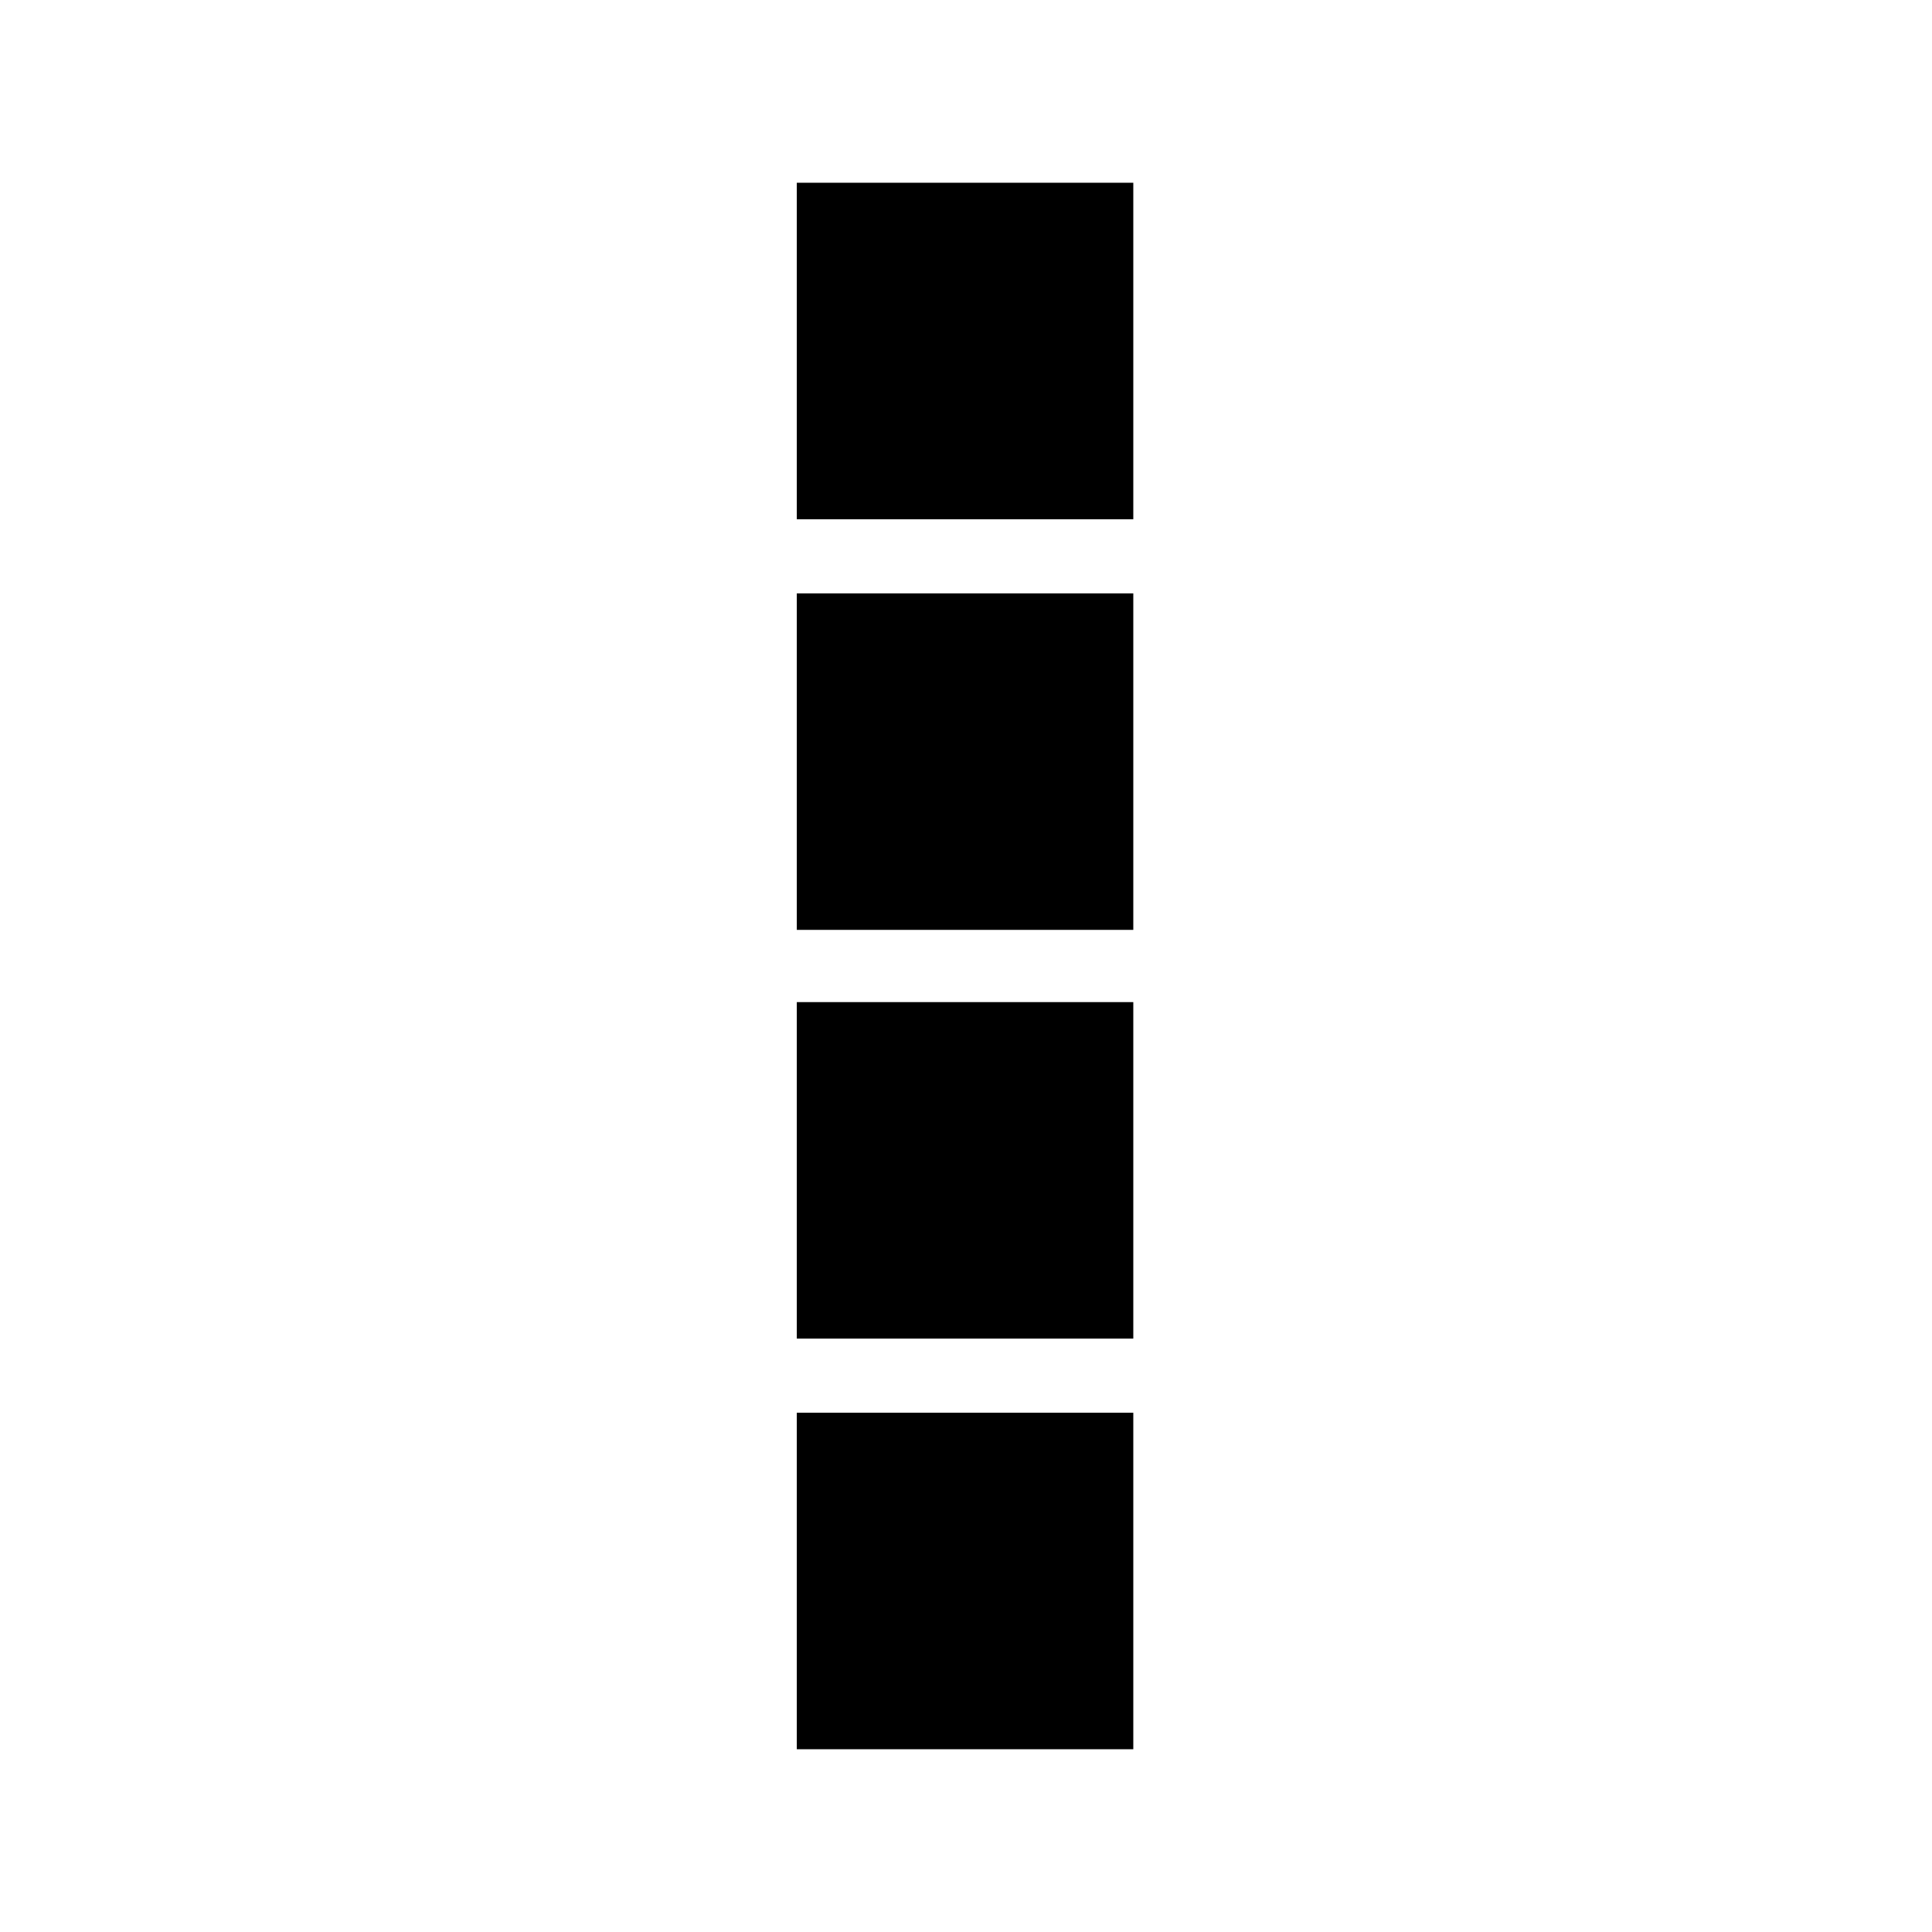
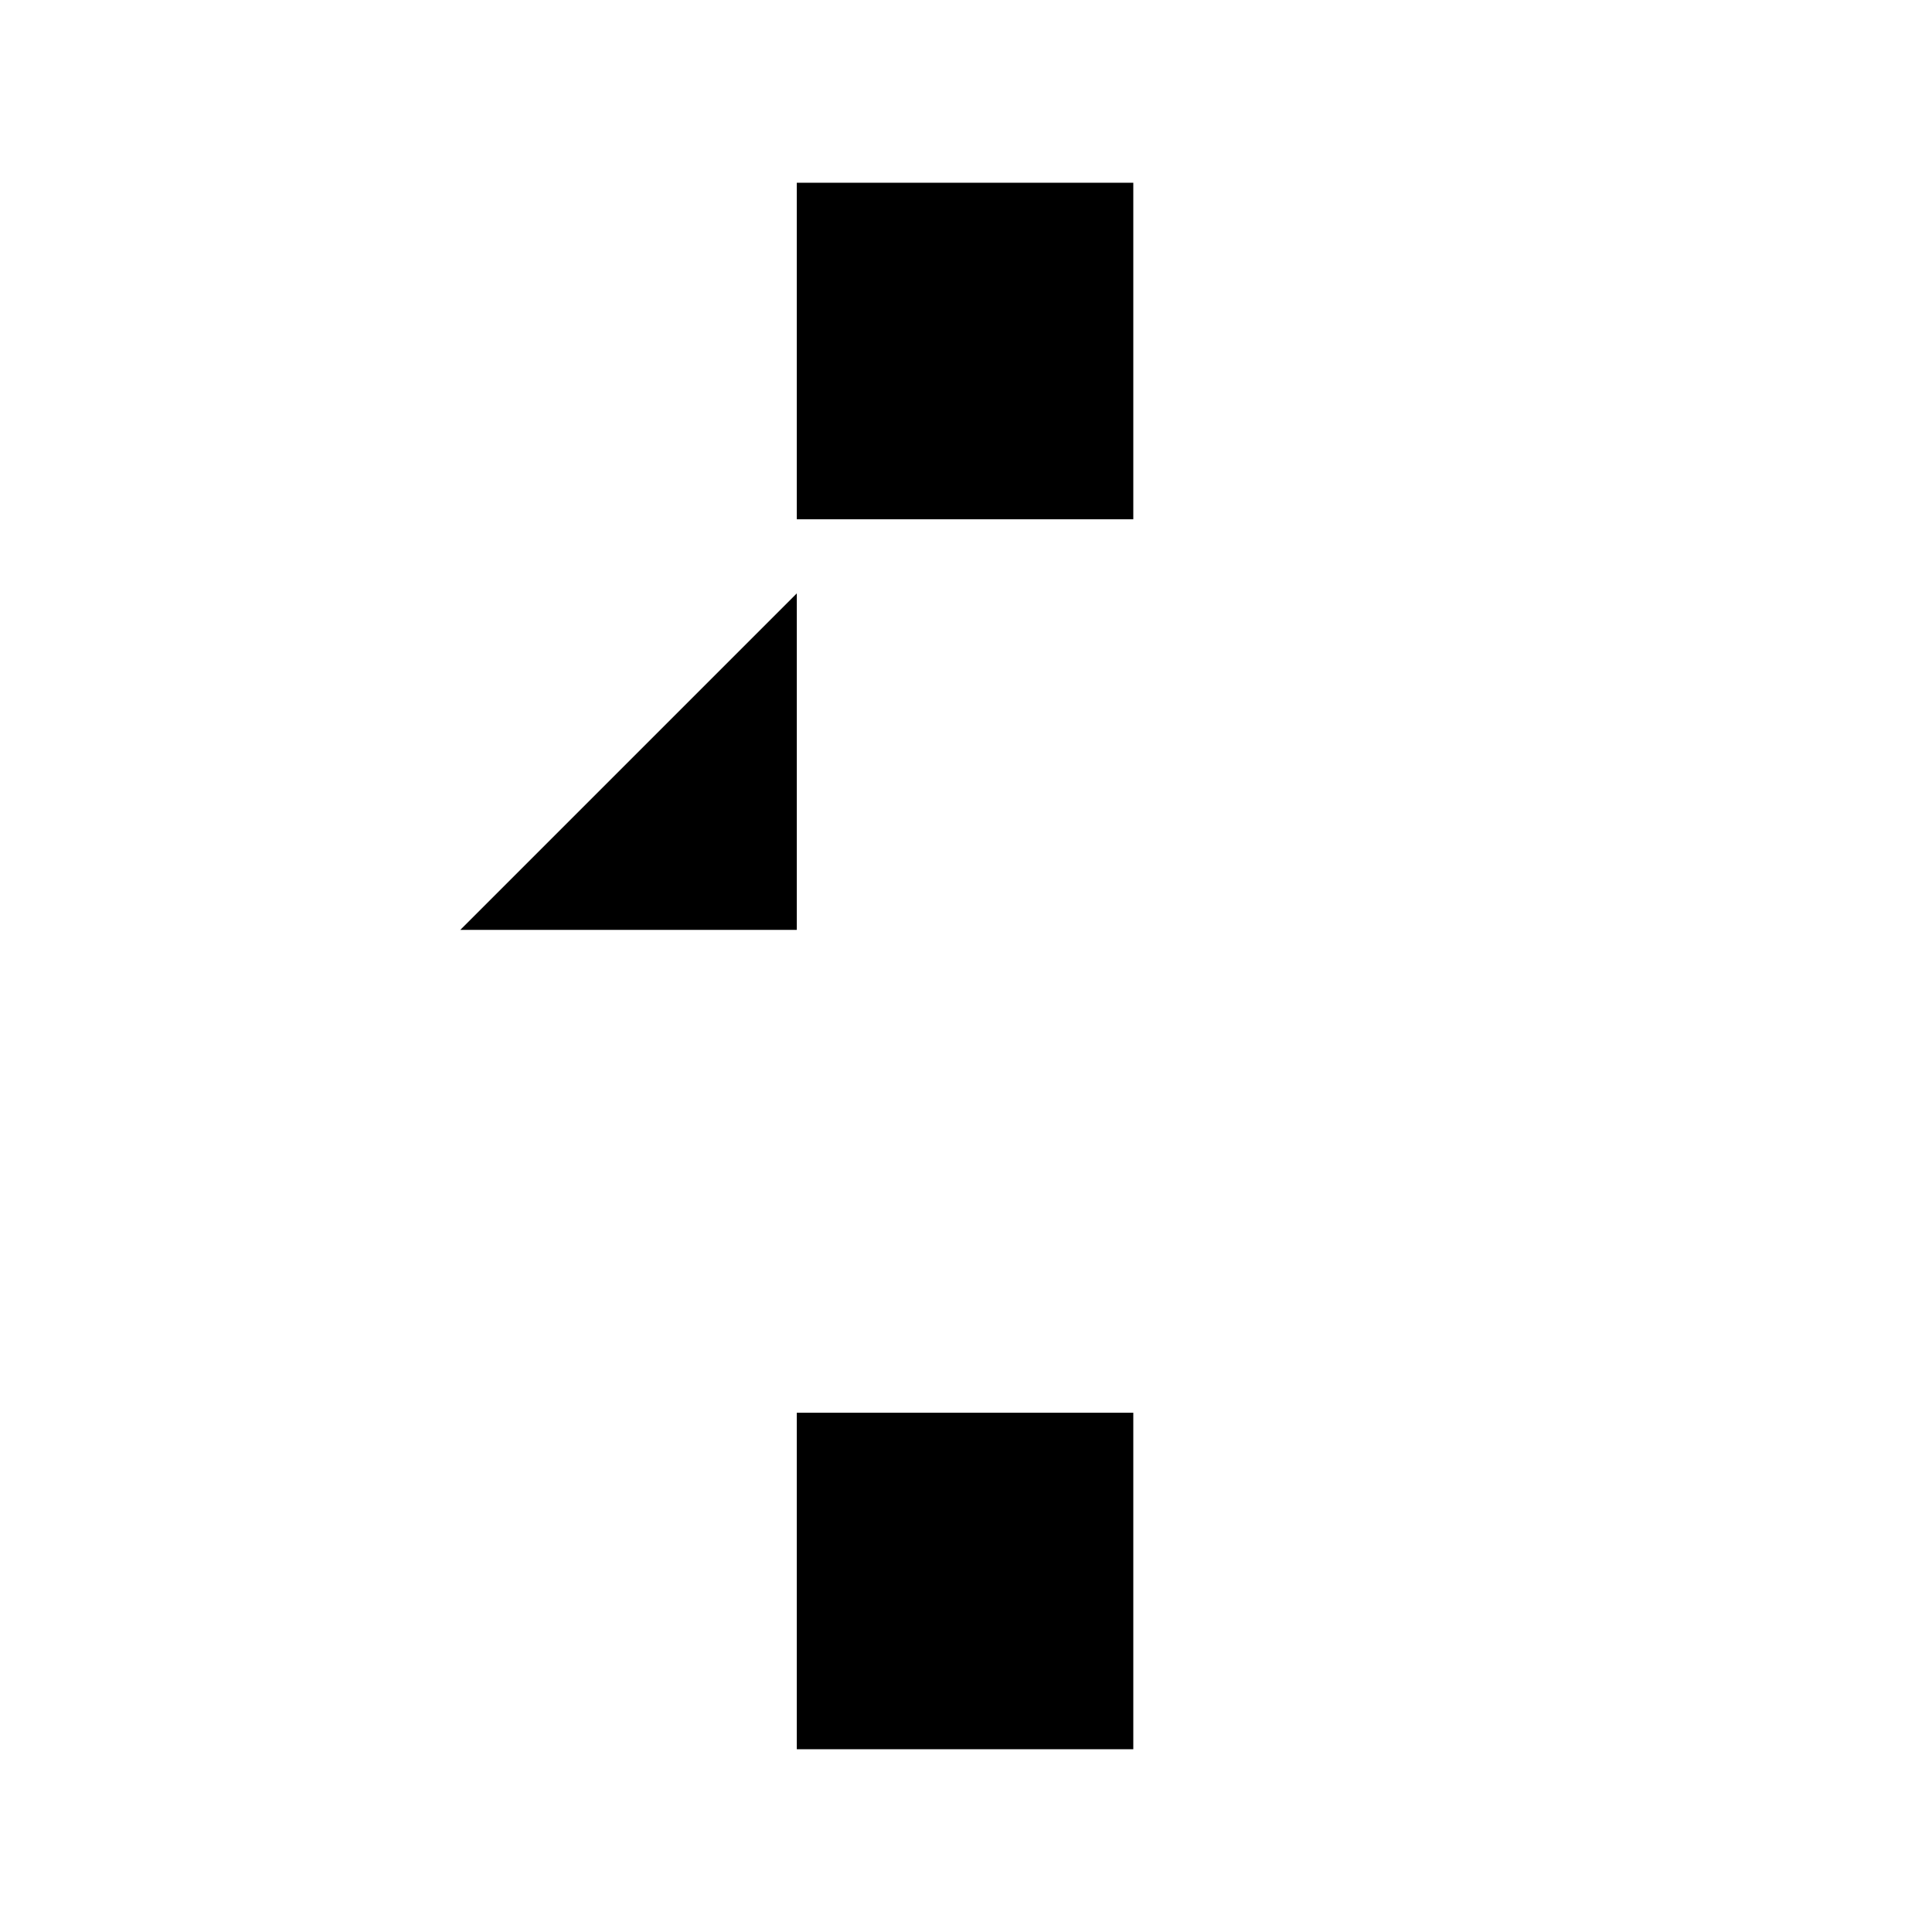
<svg xmlns="http://www.w3.org/2000/svg" fill="#000000" width="800px" height="800px" version="1.1" viewBox="144 144 512 512">
  <g>
    <path d="m355.16 518.39h89.176v89.176h-89.176z" />
-     <path d="m355.16 409.57h89.176v89.176h-89.176z" />
-     <path d="m355.16 301.25h89.176v89.176h-89.176z" />
+     <path d="m355.16 301.25v89.176h-89.176z" />
    <path d="m355.16 192.43h89.176v89.176h-89.176z" />
  </g>
</svg>